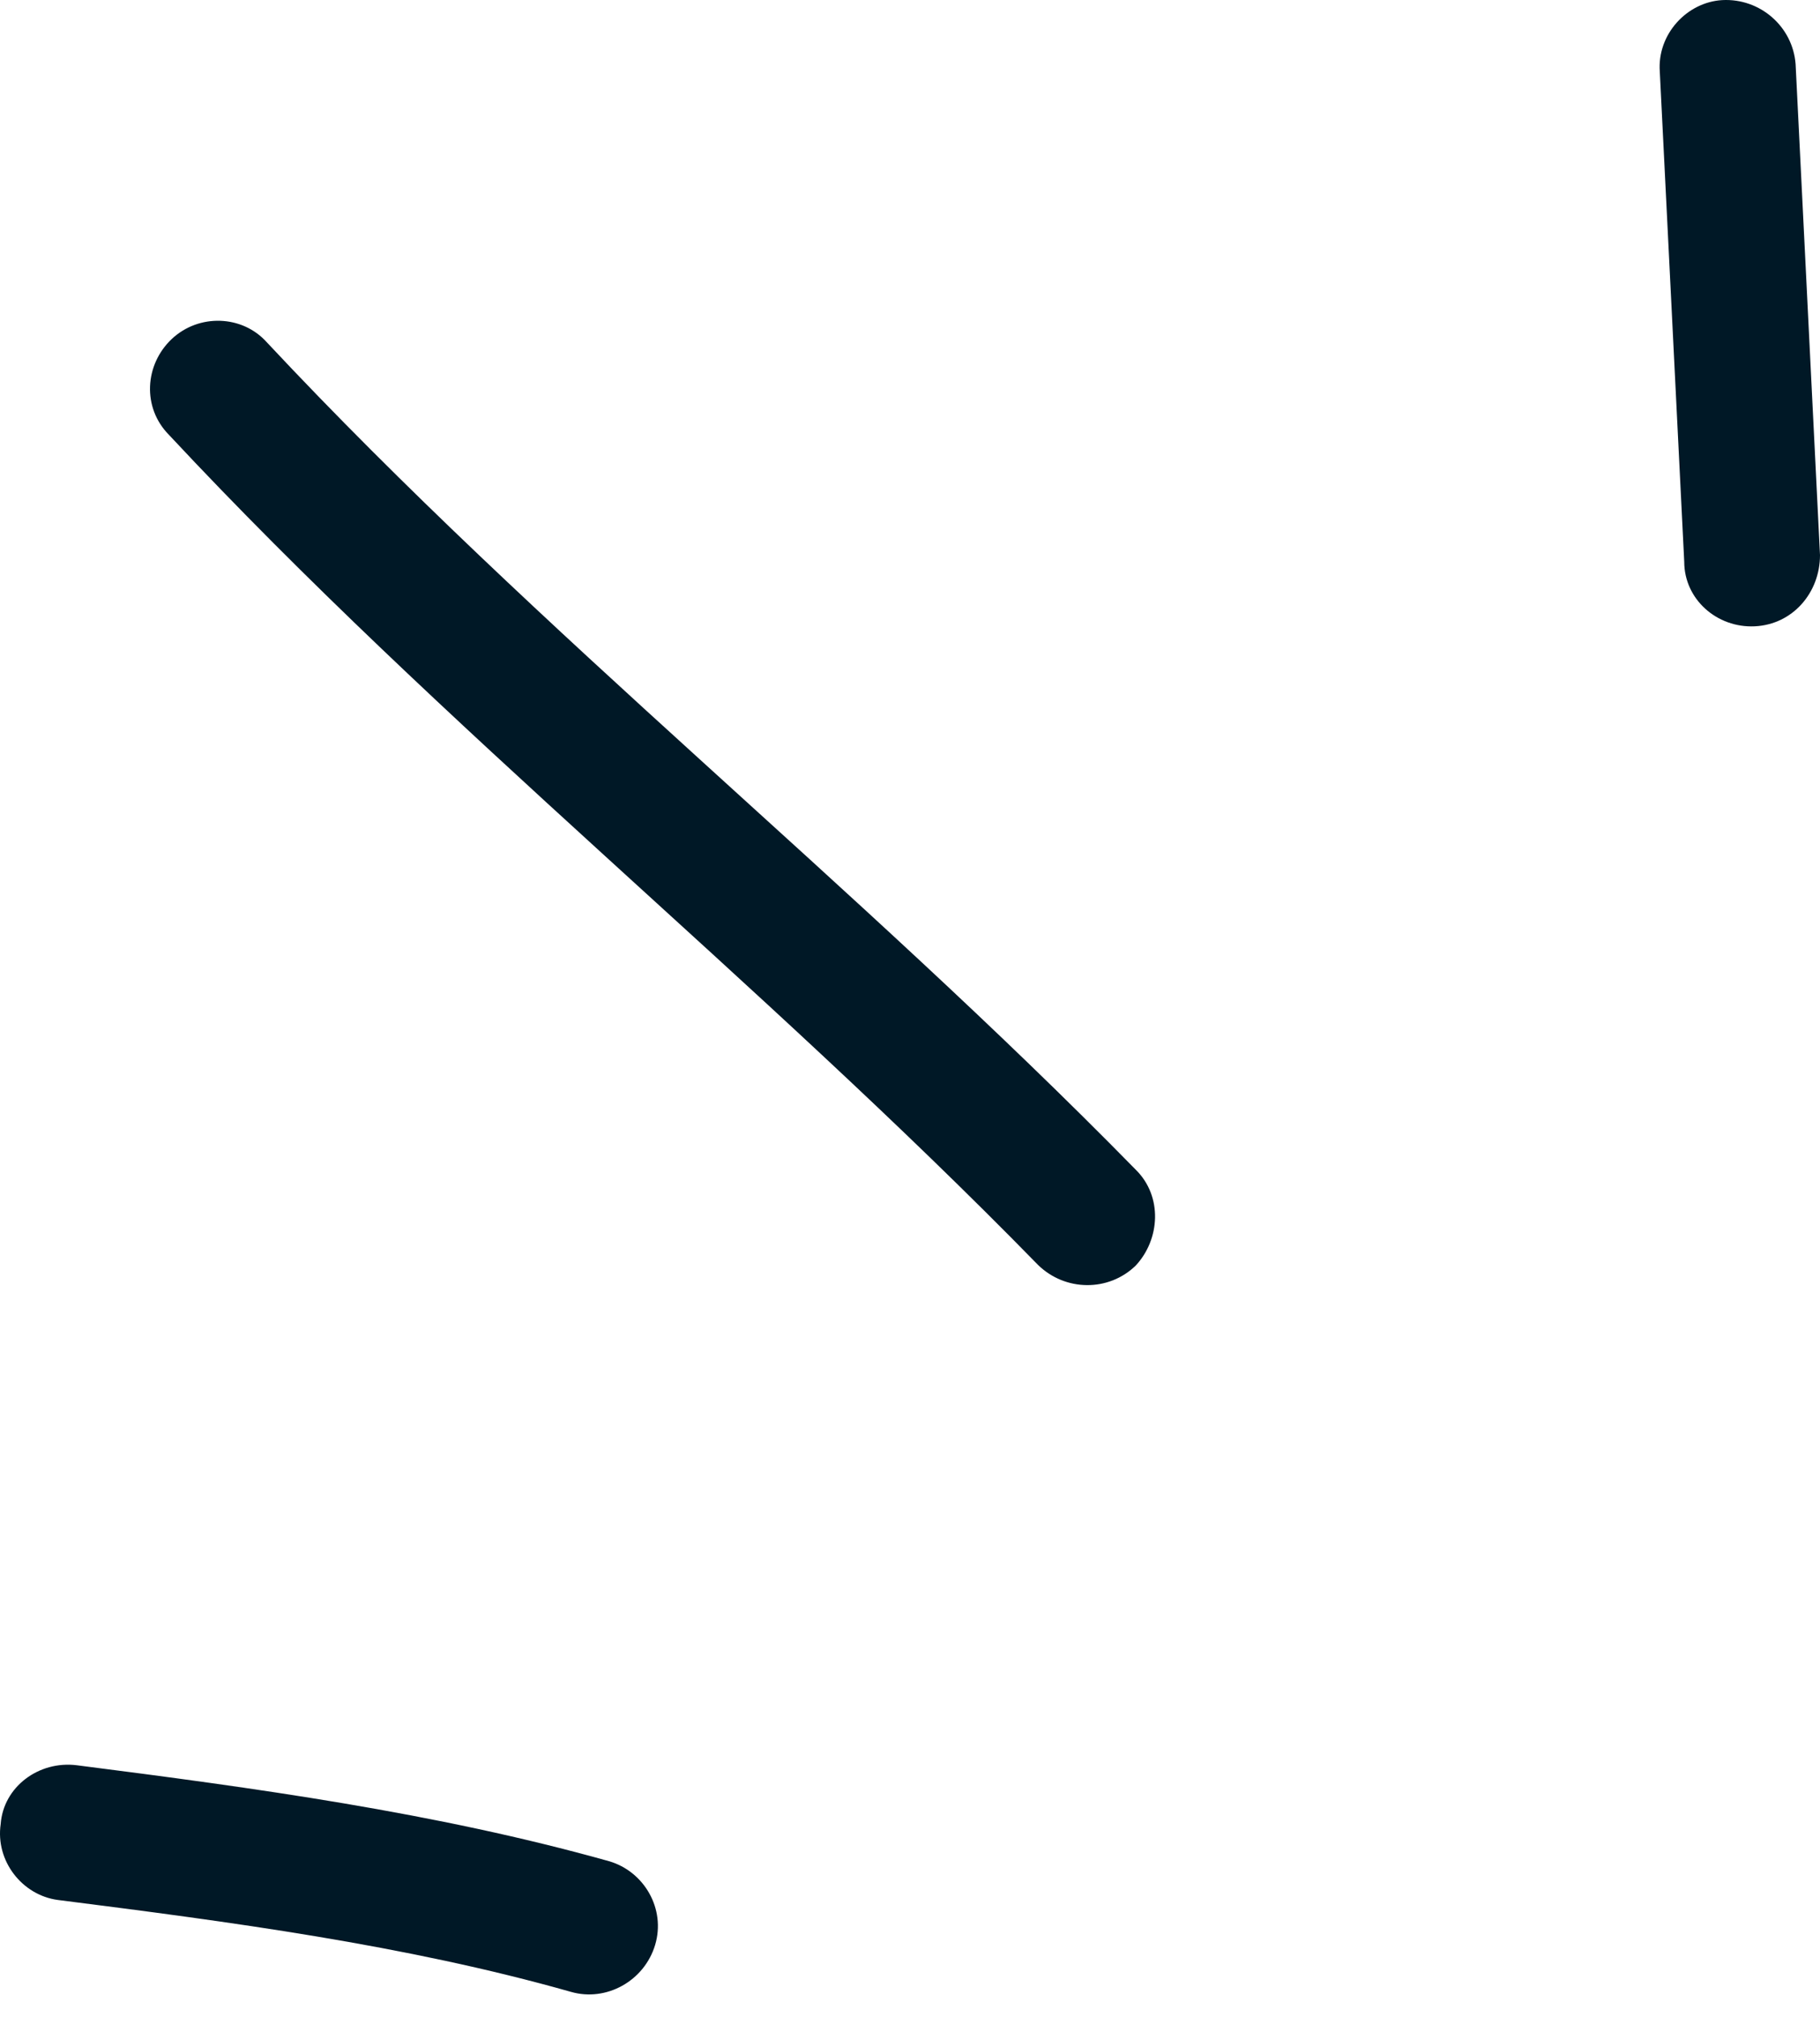
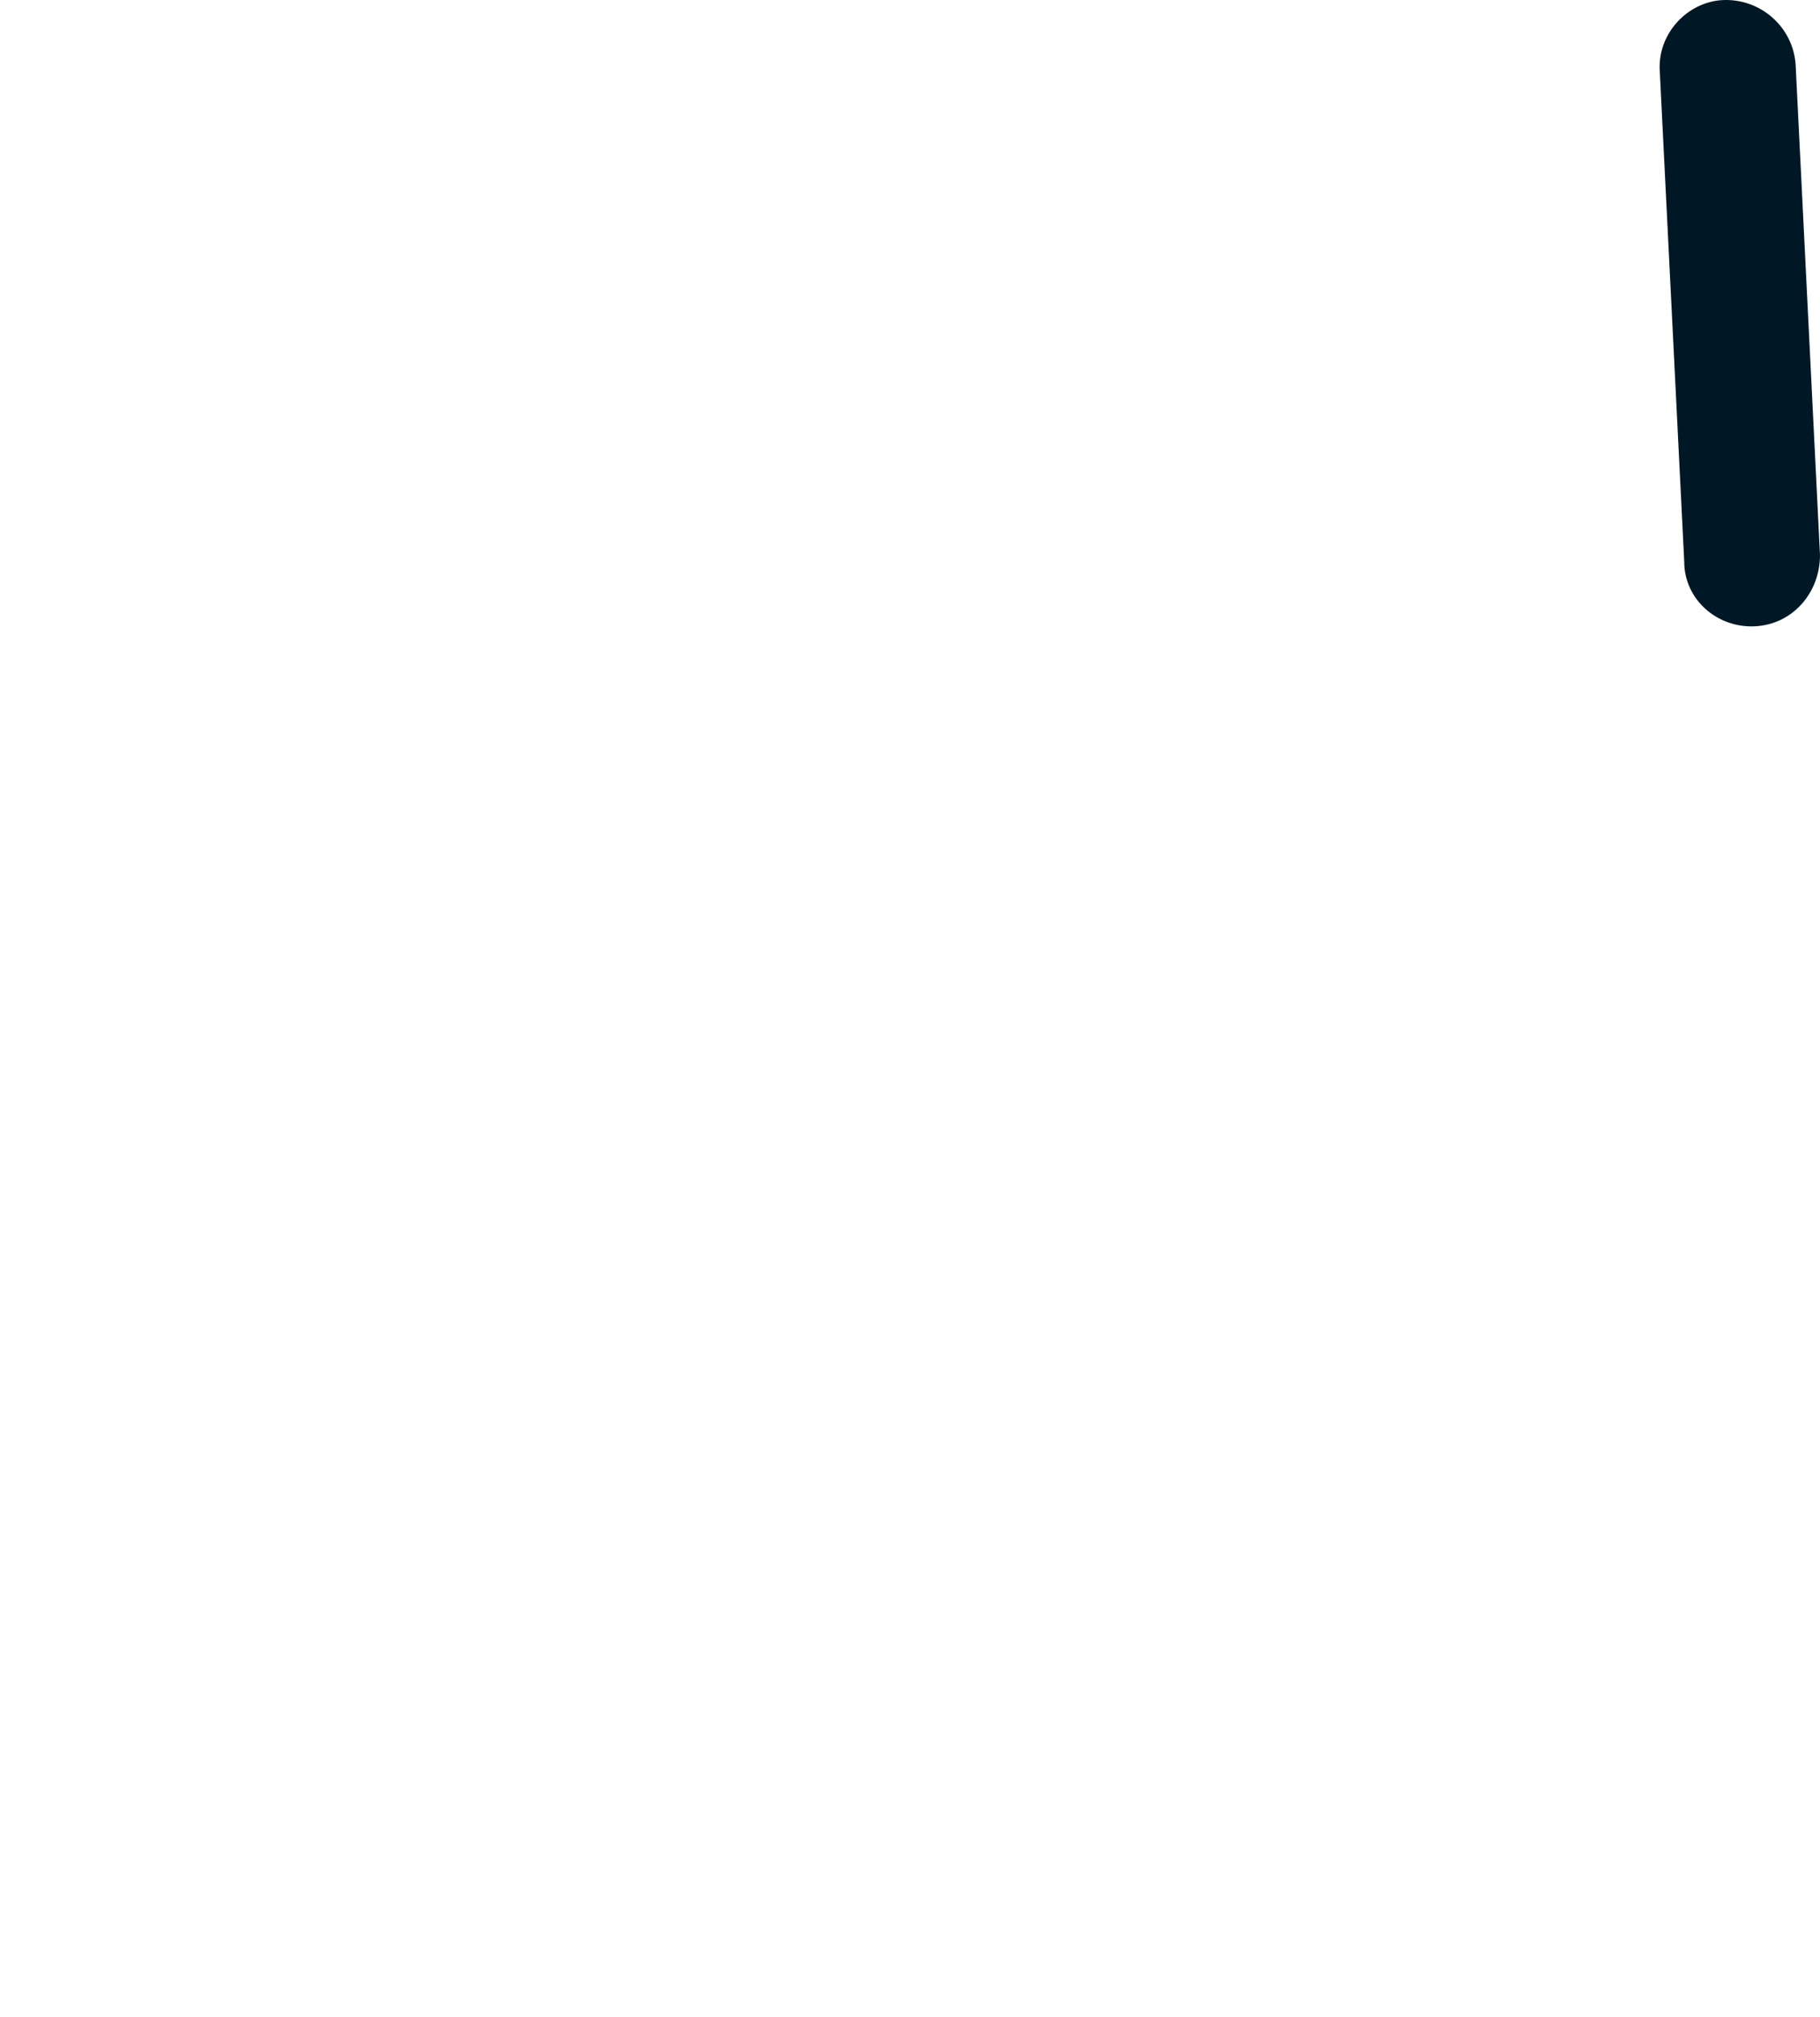
<svg xmlns="http://www.w3.org/2000/svg" width="37" height="41" viewBox="0 0 37 41" fill="none">
-   <path fill-rule="evenodd" clip-rule="evenodd" d="M12.38 37.829C8.847 36.838 5.148 36.337 1.56 35.879C0.787 35.783 0.069 36.319 0.014 37.074C-0.096 37.83 0.456 38.521 1.174 38.617C4.651 39.058 8.239 39.53 11.607 40.485C12.324 40.692 13.097 40.266 13.318 39.533C13.539 38.8 13.097 38.037 12.38 37.829Z" fill="#001826" />
-   <path fill-rule="evenodd" clip-rule="evenodd" d="M23.088 23.773C17.403 17.971 10.999 12.915 5.424 6.957C4.927 6.401 4.044 6.371 3.492 6.89C2.94 7.41 2.885 8.285 3.437 8.841C9.012 14.816 15.416 19.888 21.101 25.708C21.654 26.251 22.537 26.259 23.088 25.724C23.585 25.191 23.641 24.316 23.088 23.773Z" fill="#001826" />
  <path fill-rule="evenodd" clip-rule="evenodd" d="M33.743 1.455C33.909 4.776 34.074 8.097 34.24 11.418C34.24 12.179 34.903 12.767 35.675 12.73C36.448 12.692 37 12.044 37 11.283C36.834 7.957 36.669 4.631 36.504 1.305C36.448 0.544 35.786 -0.039 35.013 0.002C34.295 0.043 33.688 0.695 33.743 1.455Z" fill="#001826" />
</svg>